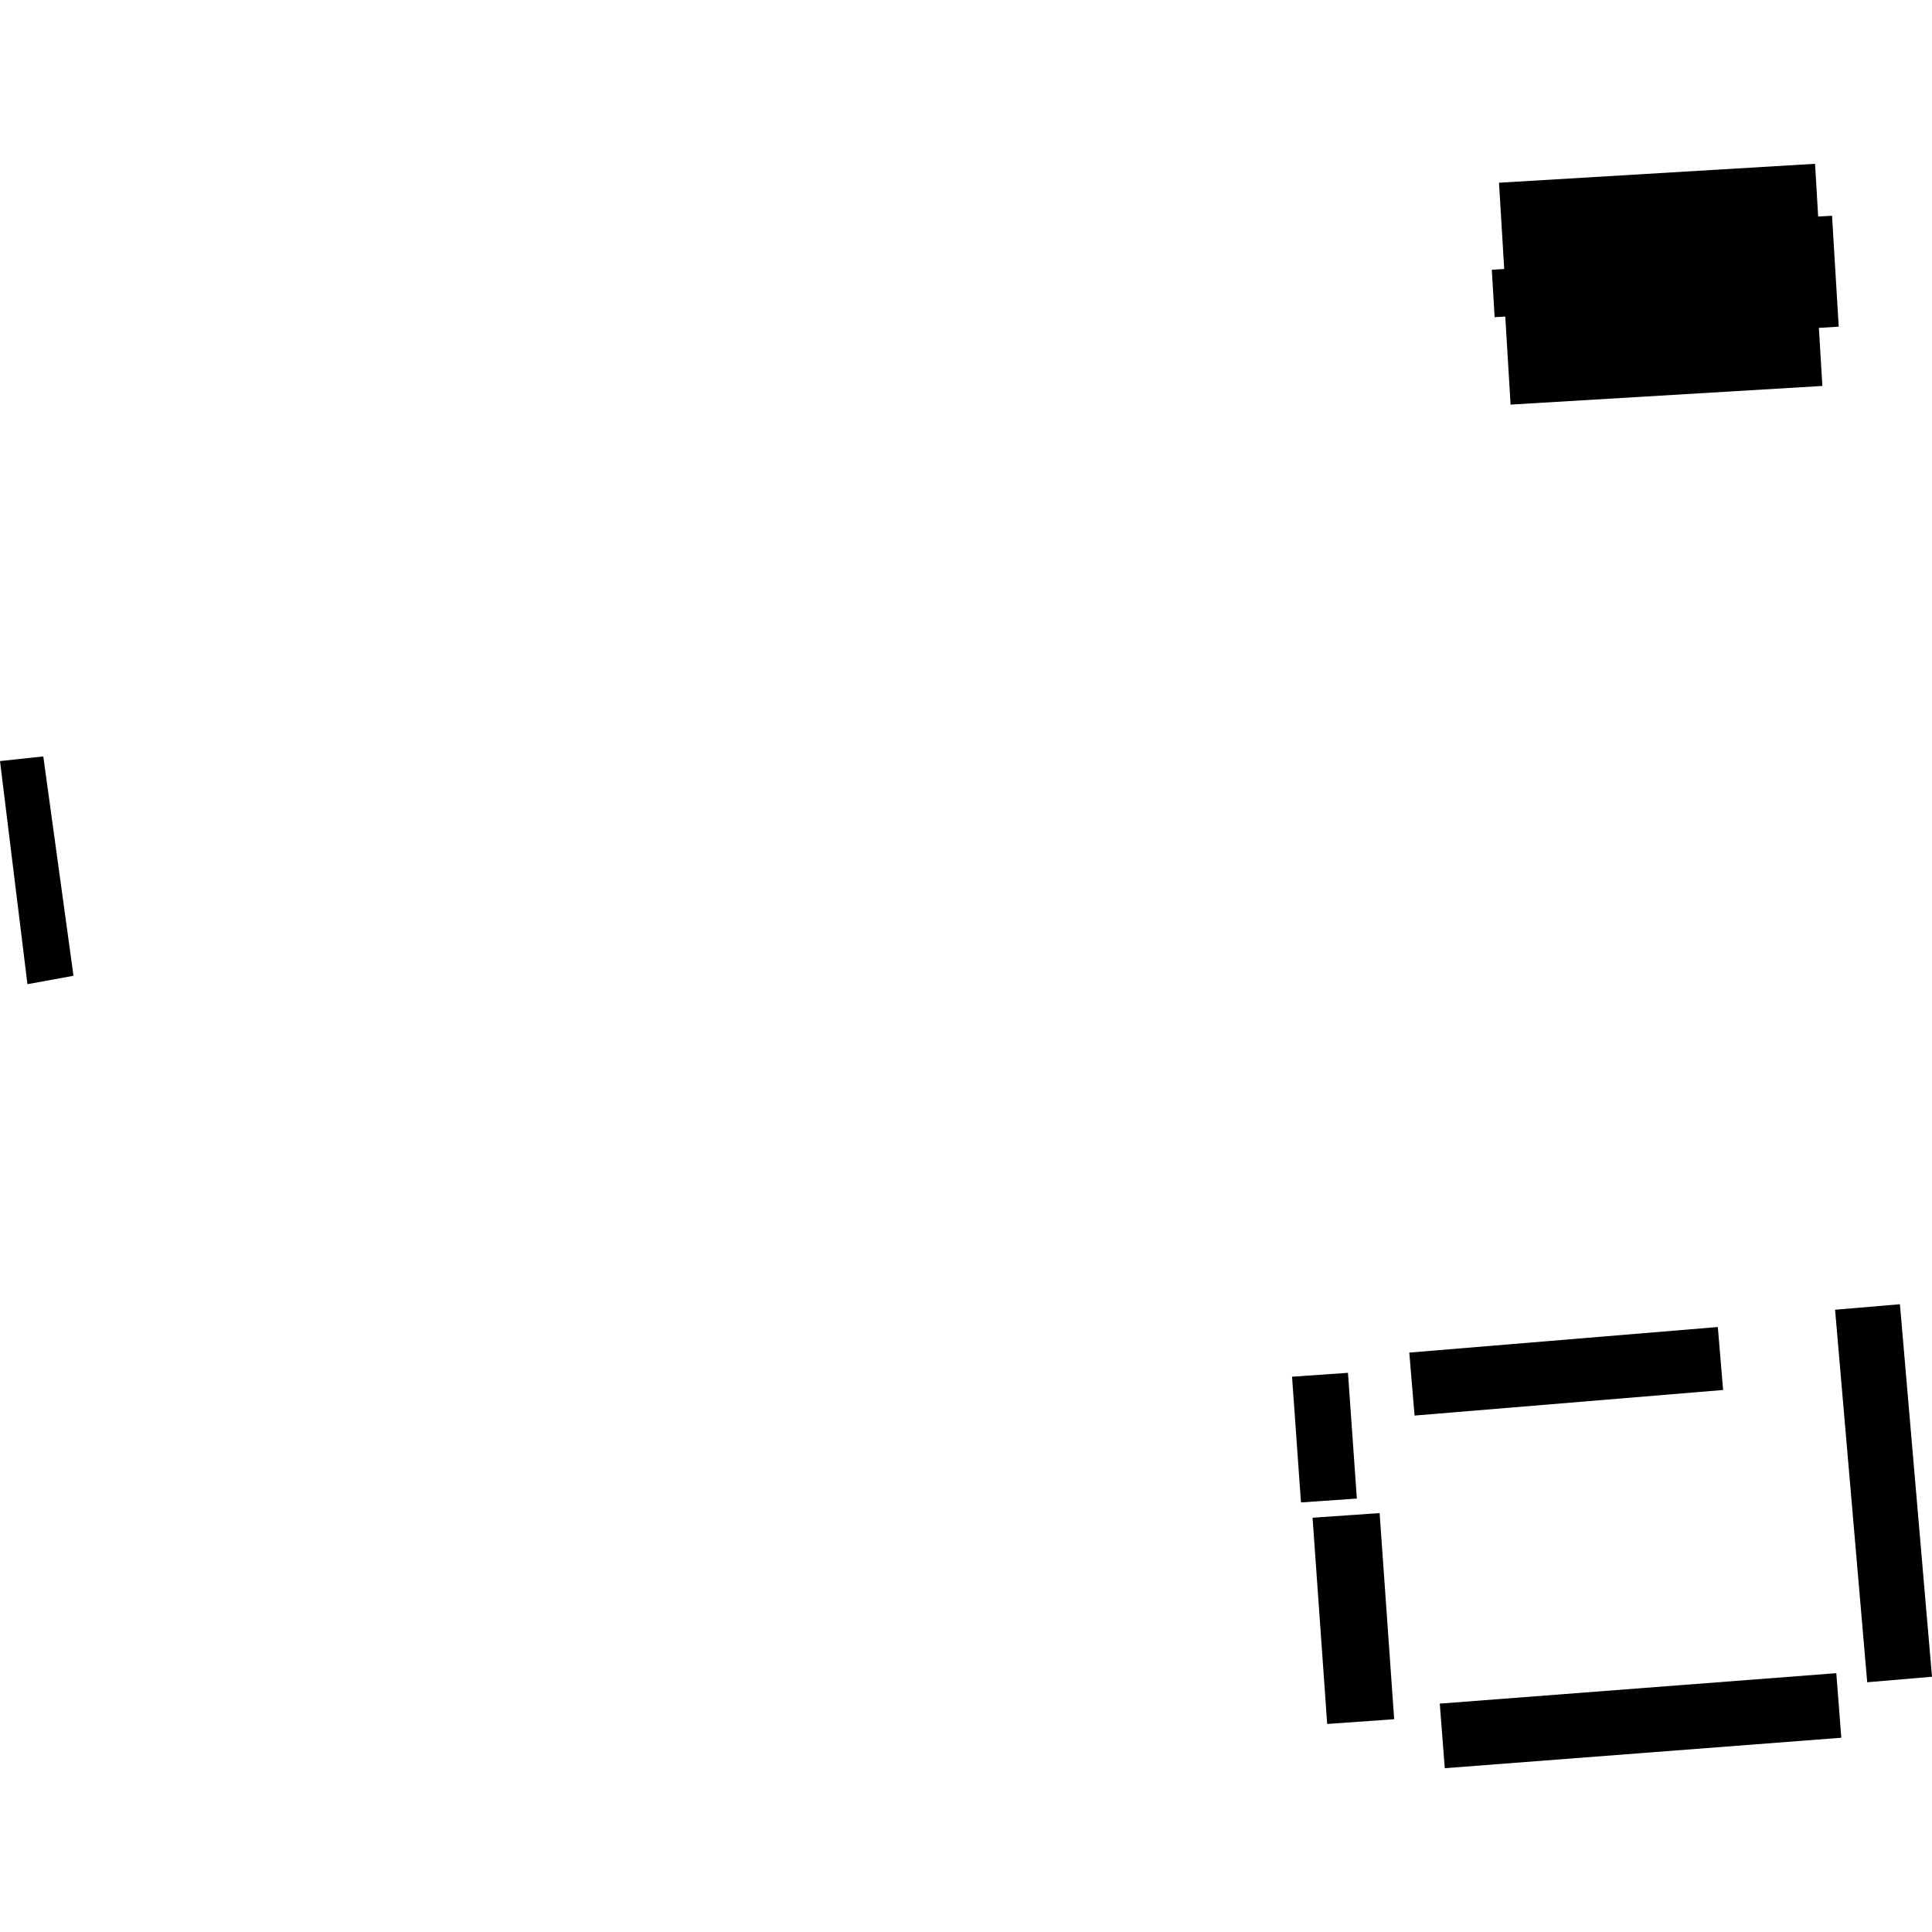
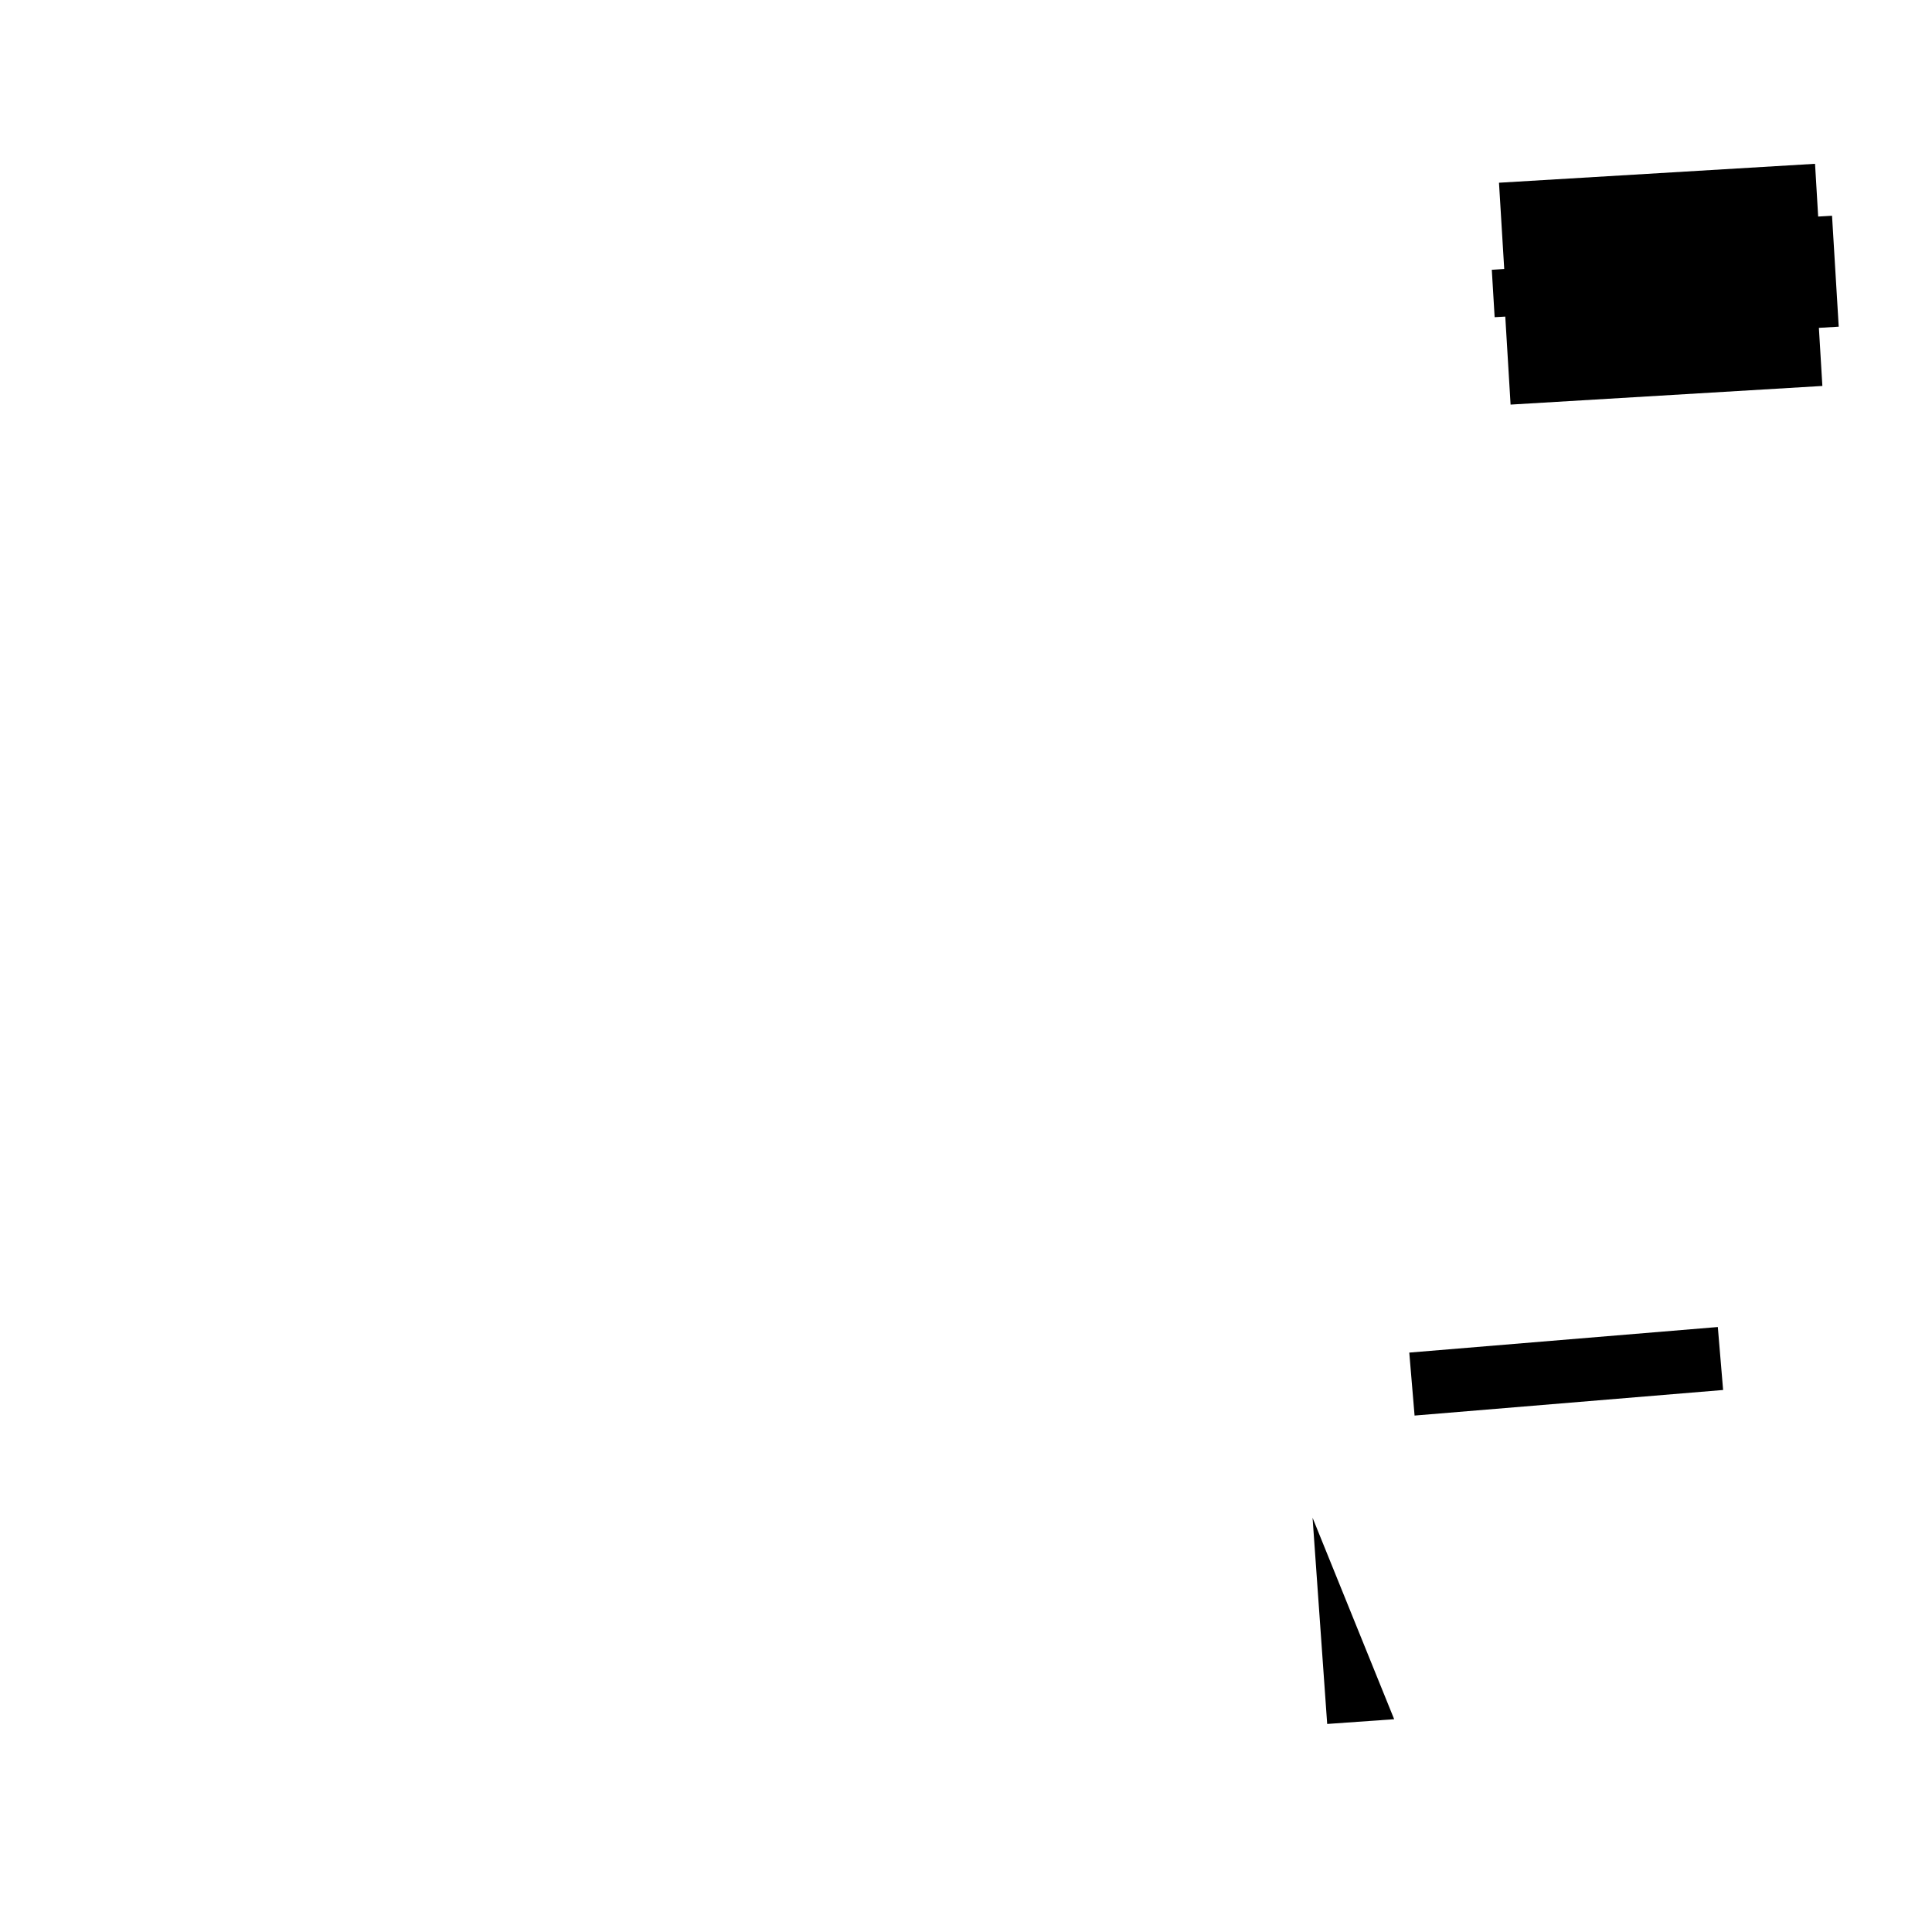
<svg xmlns="http://www.w3.org/2000/svg" height="288pt" version="1.1" viewBox="0 0 288 288" width="288pt">
  <defs>
    <style type="text/css">
*{stroke-linecap:butt;stroke-linejoin:round;}
  </style>
  </defs>
  <g id="figure_1">
    <g id="patch_1">
      <path d="M 0 288  L 288 288  L 288 0  L 0 0  z " style="fill:none;opacity:0;" />
    </g>
    <g id="axes_1">
      <g id="PatchCollection_1">
        <path clip-path="url(#p787be88d8c)" d="M 223.452 27.239  L 270.565 24.418  L 271.031 32.282  L 273.098 32.161  L 274.095 48.697  L 271.138 48.873  L 271.658 57.534  L 225.18 60.312  L 224.389 47.195  L 222.803 47.283  L 222.38 40.217  L 224.232 40.097  L 223.452 27.239  " />
-         <path clip-path="url(#p787be88d8c)" d="M 273.552 195.24  L 283.219 194.42  L 288 249.95  L 278.343 250.77  L 273.552 195.24  " />
-         <path clip-path="url(#p787be88d8c)" d="M 195.662 226.248  L 205.657 225.552  L 207.827 256.281  L 197.842 256.988  L 195.662 226.248  " />
+         <path clip-path="url(#p787be88d8c)" d="M 195.662 226.248  L 207.827 256.281  L 197.842 256.988  L 195.662 226.248  " />
        <path clip-path="url(#p787be88d8c)" d="M 210.079 201.629  L 256.073 197.817  L 256.862 207.203  L 210.868 211.016  L 210.079 201.629  " />
-         <path clip-path="url(#p787be88d8c)" d="M 214.624 253.957  L 273.734 249.417  L 274.482 259.042  L 215.372 263.582  L 214.624 253.957  " />
-         <path clip-path="url(#p787be88d8c)" d="M 192.603 205.222  L 200.941 204.645  L 202.262 223.387  L 193.935 223.964  L 192.603 205.222  " />
-         <path clip-path="url(#p787be88d8c)" d="M 0 113.452  L 6.455 112.757  L 10.954 145.457  L 4.092 146.713  L 0 113.452  " />
      </g>
    </g>
  </g>
  <defs>
    <clipPath id="p787be88d8c">
      <rect height="239.164" width="288" x="0" y="24.418" />
    </clipPath>
  </defs>
</svg>